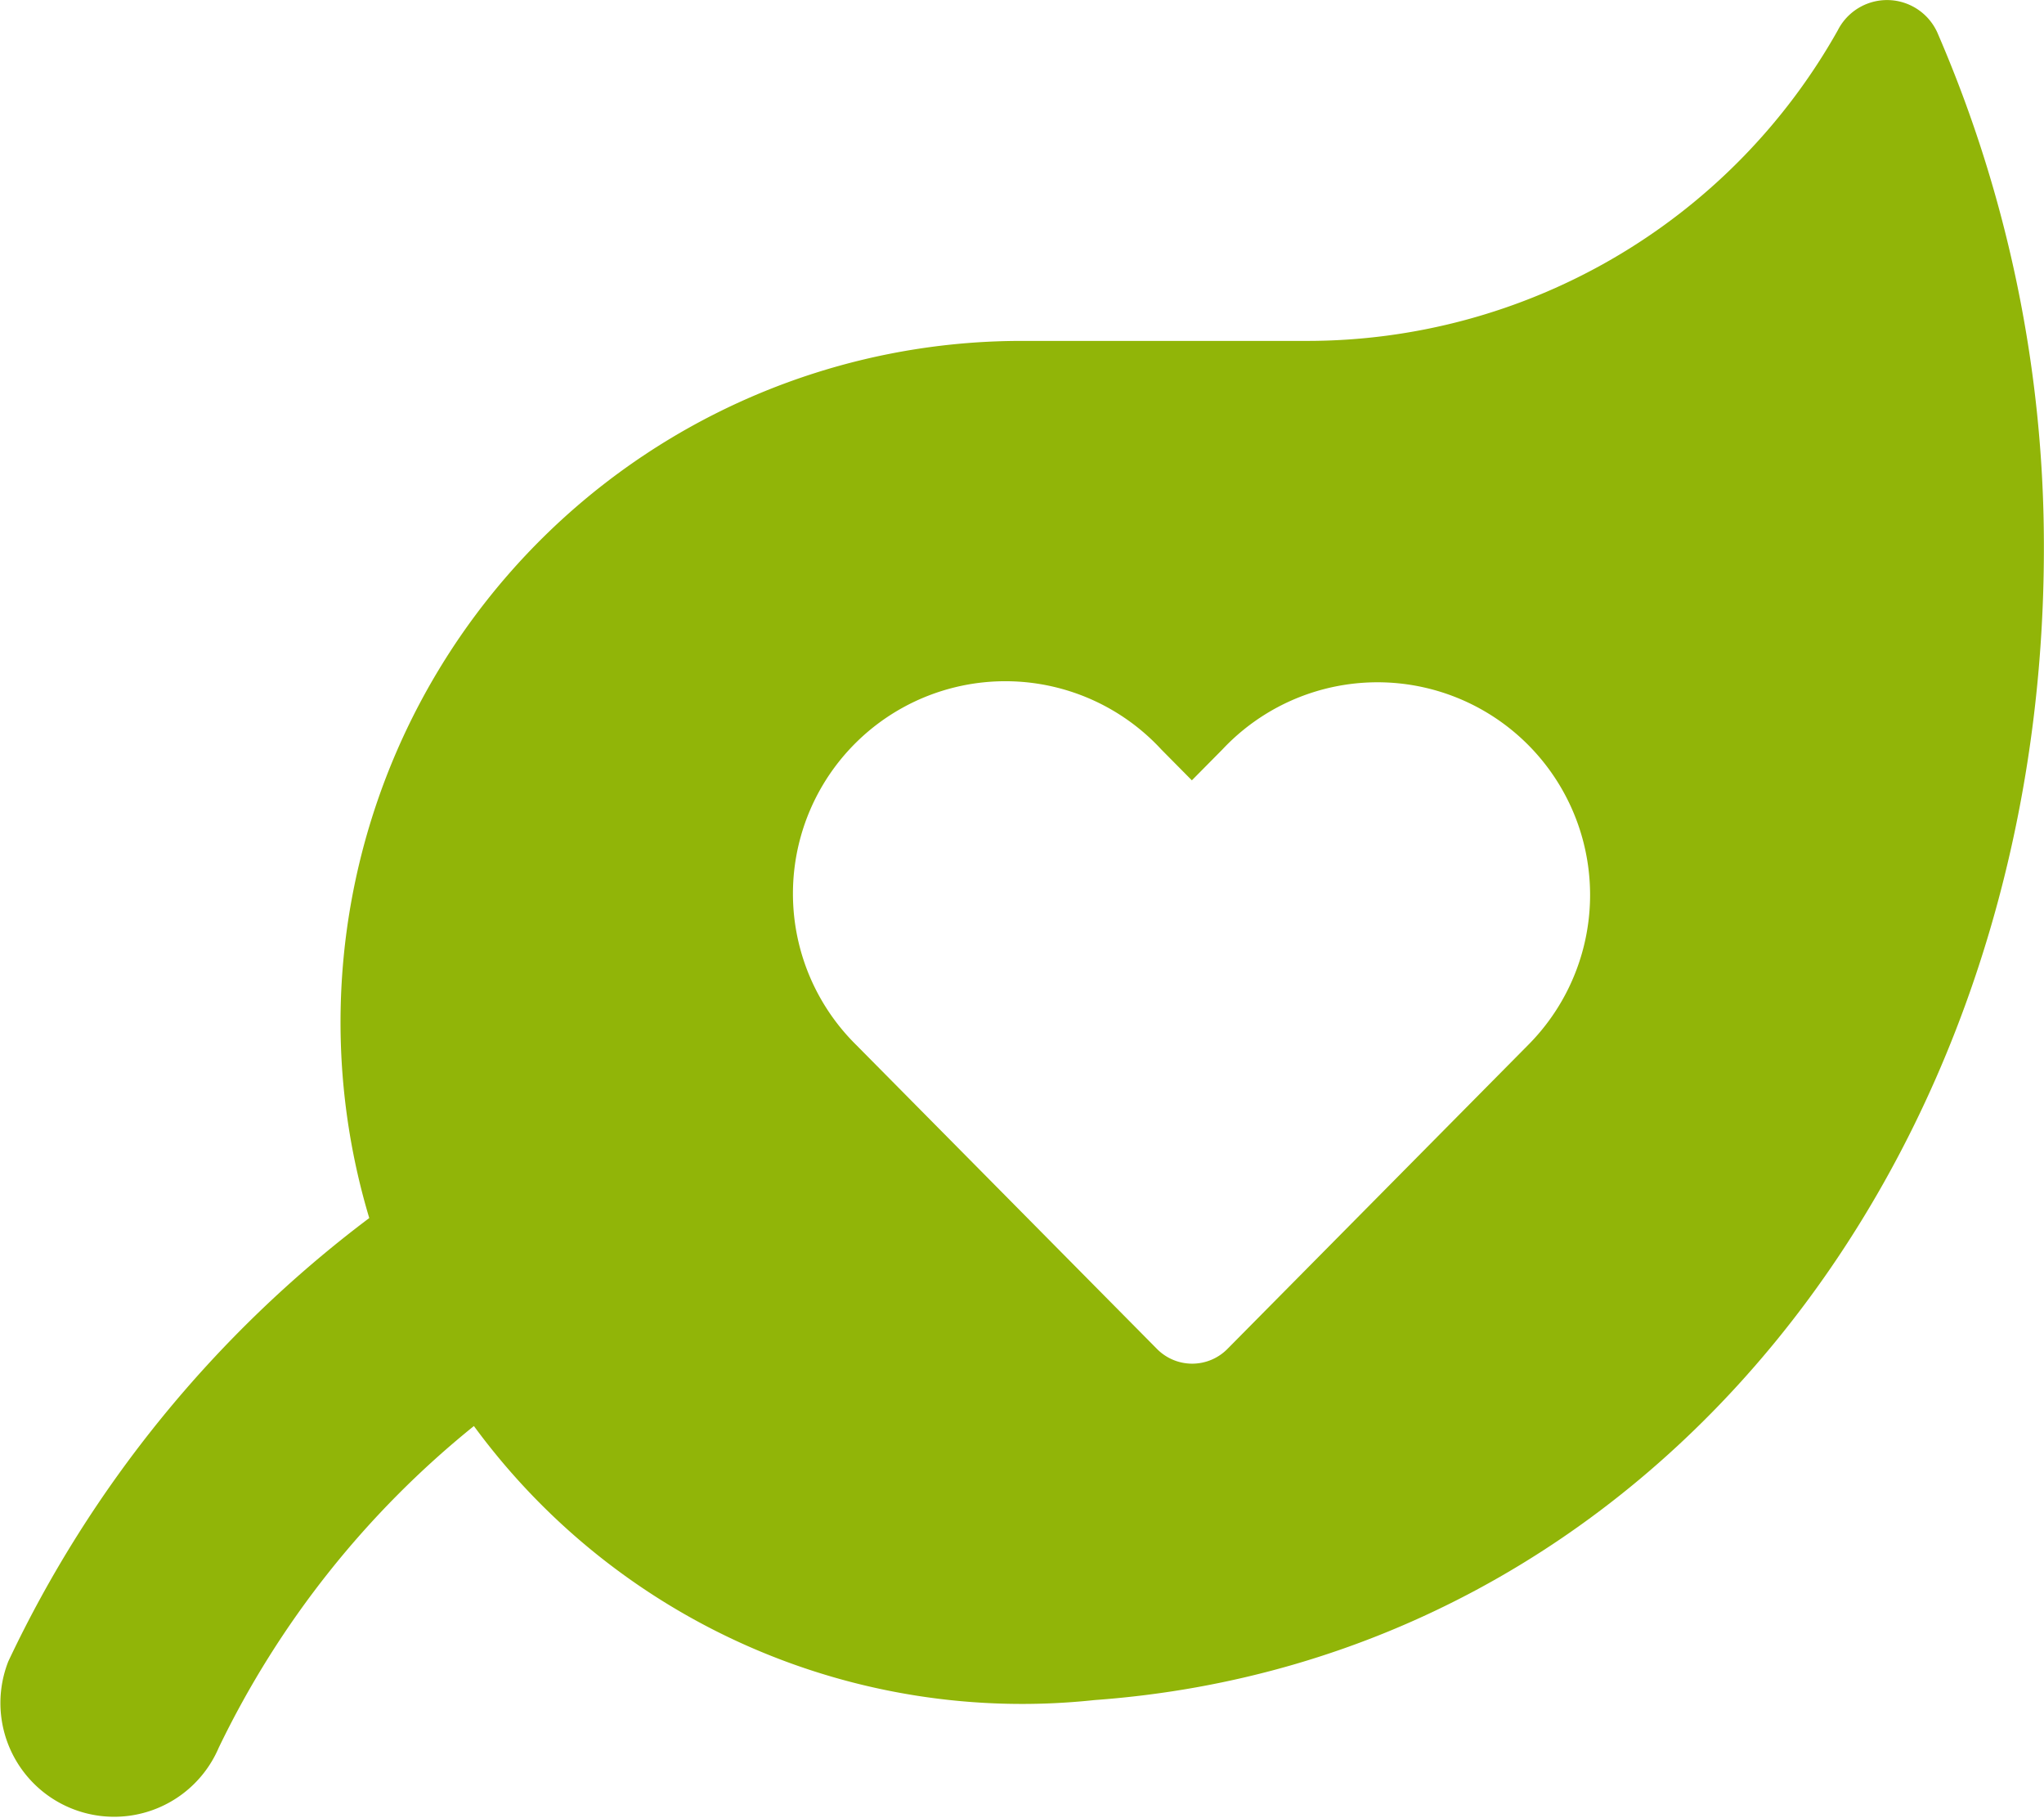
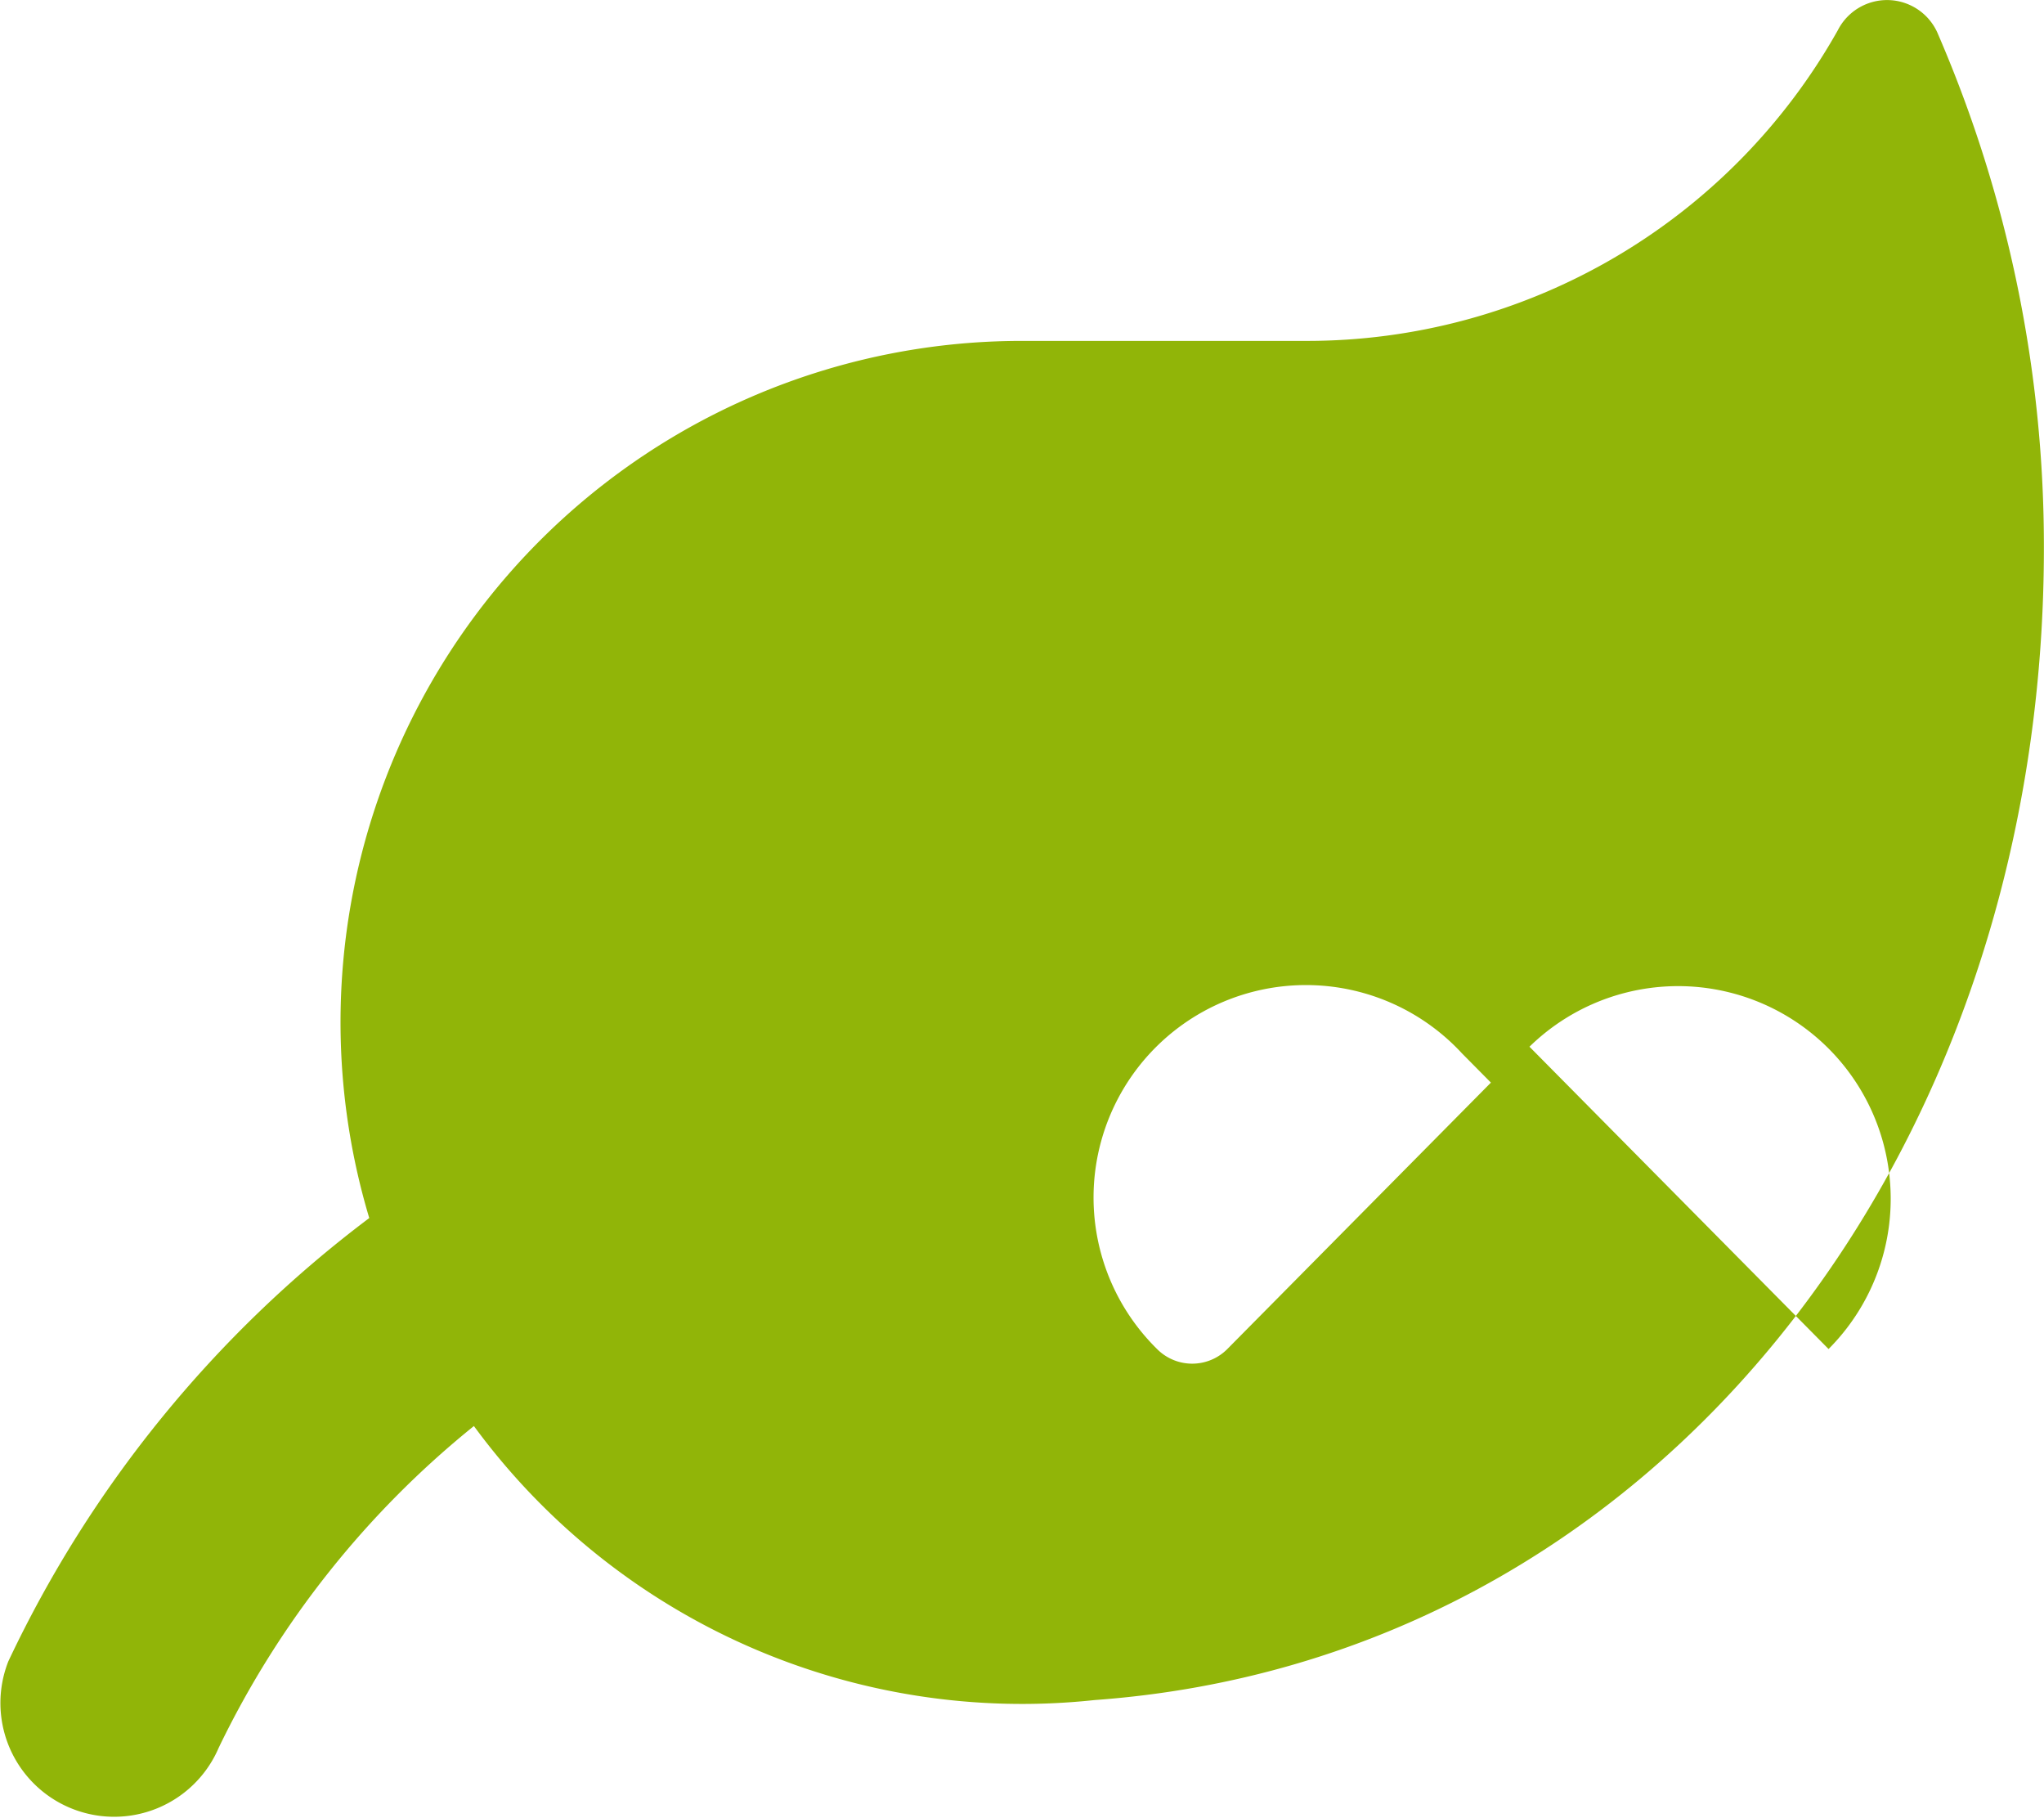
<svg xmlns="http://www.w3.org/2000/svg" width="38.947" height="34.627" viewBox="0 0 38.947 34.627">
-   <path id="leaf-heart-solid" d="M36.986.634A1.052,1.052,0,0,0,35.073.553,11.6,11.6,0,0,1,24.936,6.47h-5.41A12.979,12.979,0,0,0,7.091,23.179,22.671,22.671,0,0,0,.213,31.625a2.167,2.167,0,0,0,4.01,1.643,17.791,17.791,0,0,1,4.862-6.127,12.955,12.955,0,0,0,11.827,5.22C31.529,31.591,39,22.07,39,10.412A24.59,24.59,0,0,0,36.986.634ZM29.169,19.886l-5.728,5.788a.943.943,0,0,1-1.339,0l-5.728-5.788a4.047,4.047,0,1,1,5.809-5.633l.582.588.582-.588a4.051,4.051,0,1,1,5.822,5.633Z" transform="translate(-0.055 0.024)" fill="#91b508" />
+   <path id="leaf-heart-solid" d="M36.986.634A1.052,1.052,0,0,0,35.073.553,11.6,11.6,0,0,1,24.936,6.47h-5.41A12.979,12.979,0,0,0,7.091,23.179,22.671,22.671,0,0,0,.213,31.625a2.167,2.167,0,0,0,4.01,1.643,17.791,17.791,0,0,1,4.862-6.127,12.955,12.955,0,0,0,11.827,5.22C31.529,31.591,39,22.07,39,10.412A24.59,24.59,0,0,0,36.986.634ZM29.169,19.886l-5.728,5.788a.943.943,0,0,1-1.339,0a4.047,4.047,0,1,1,5.809-5.633l.582.588.582-.588a4.051,4.051,0,1,1,5.822,5.633Z" transform="translate(-0.055 0.024)" fill="#91b508" />
</svg>